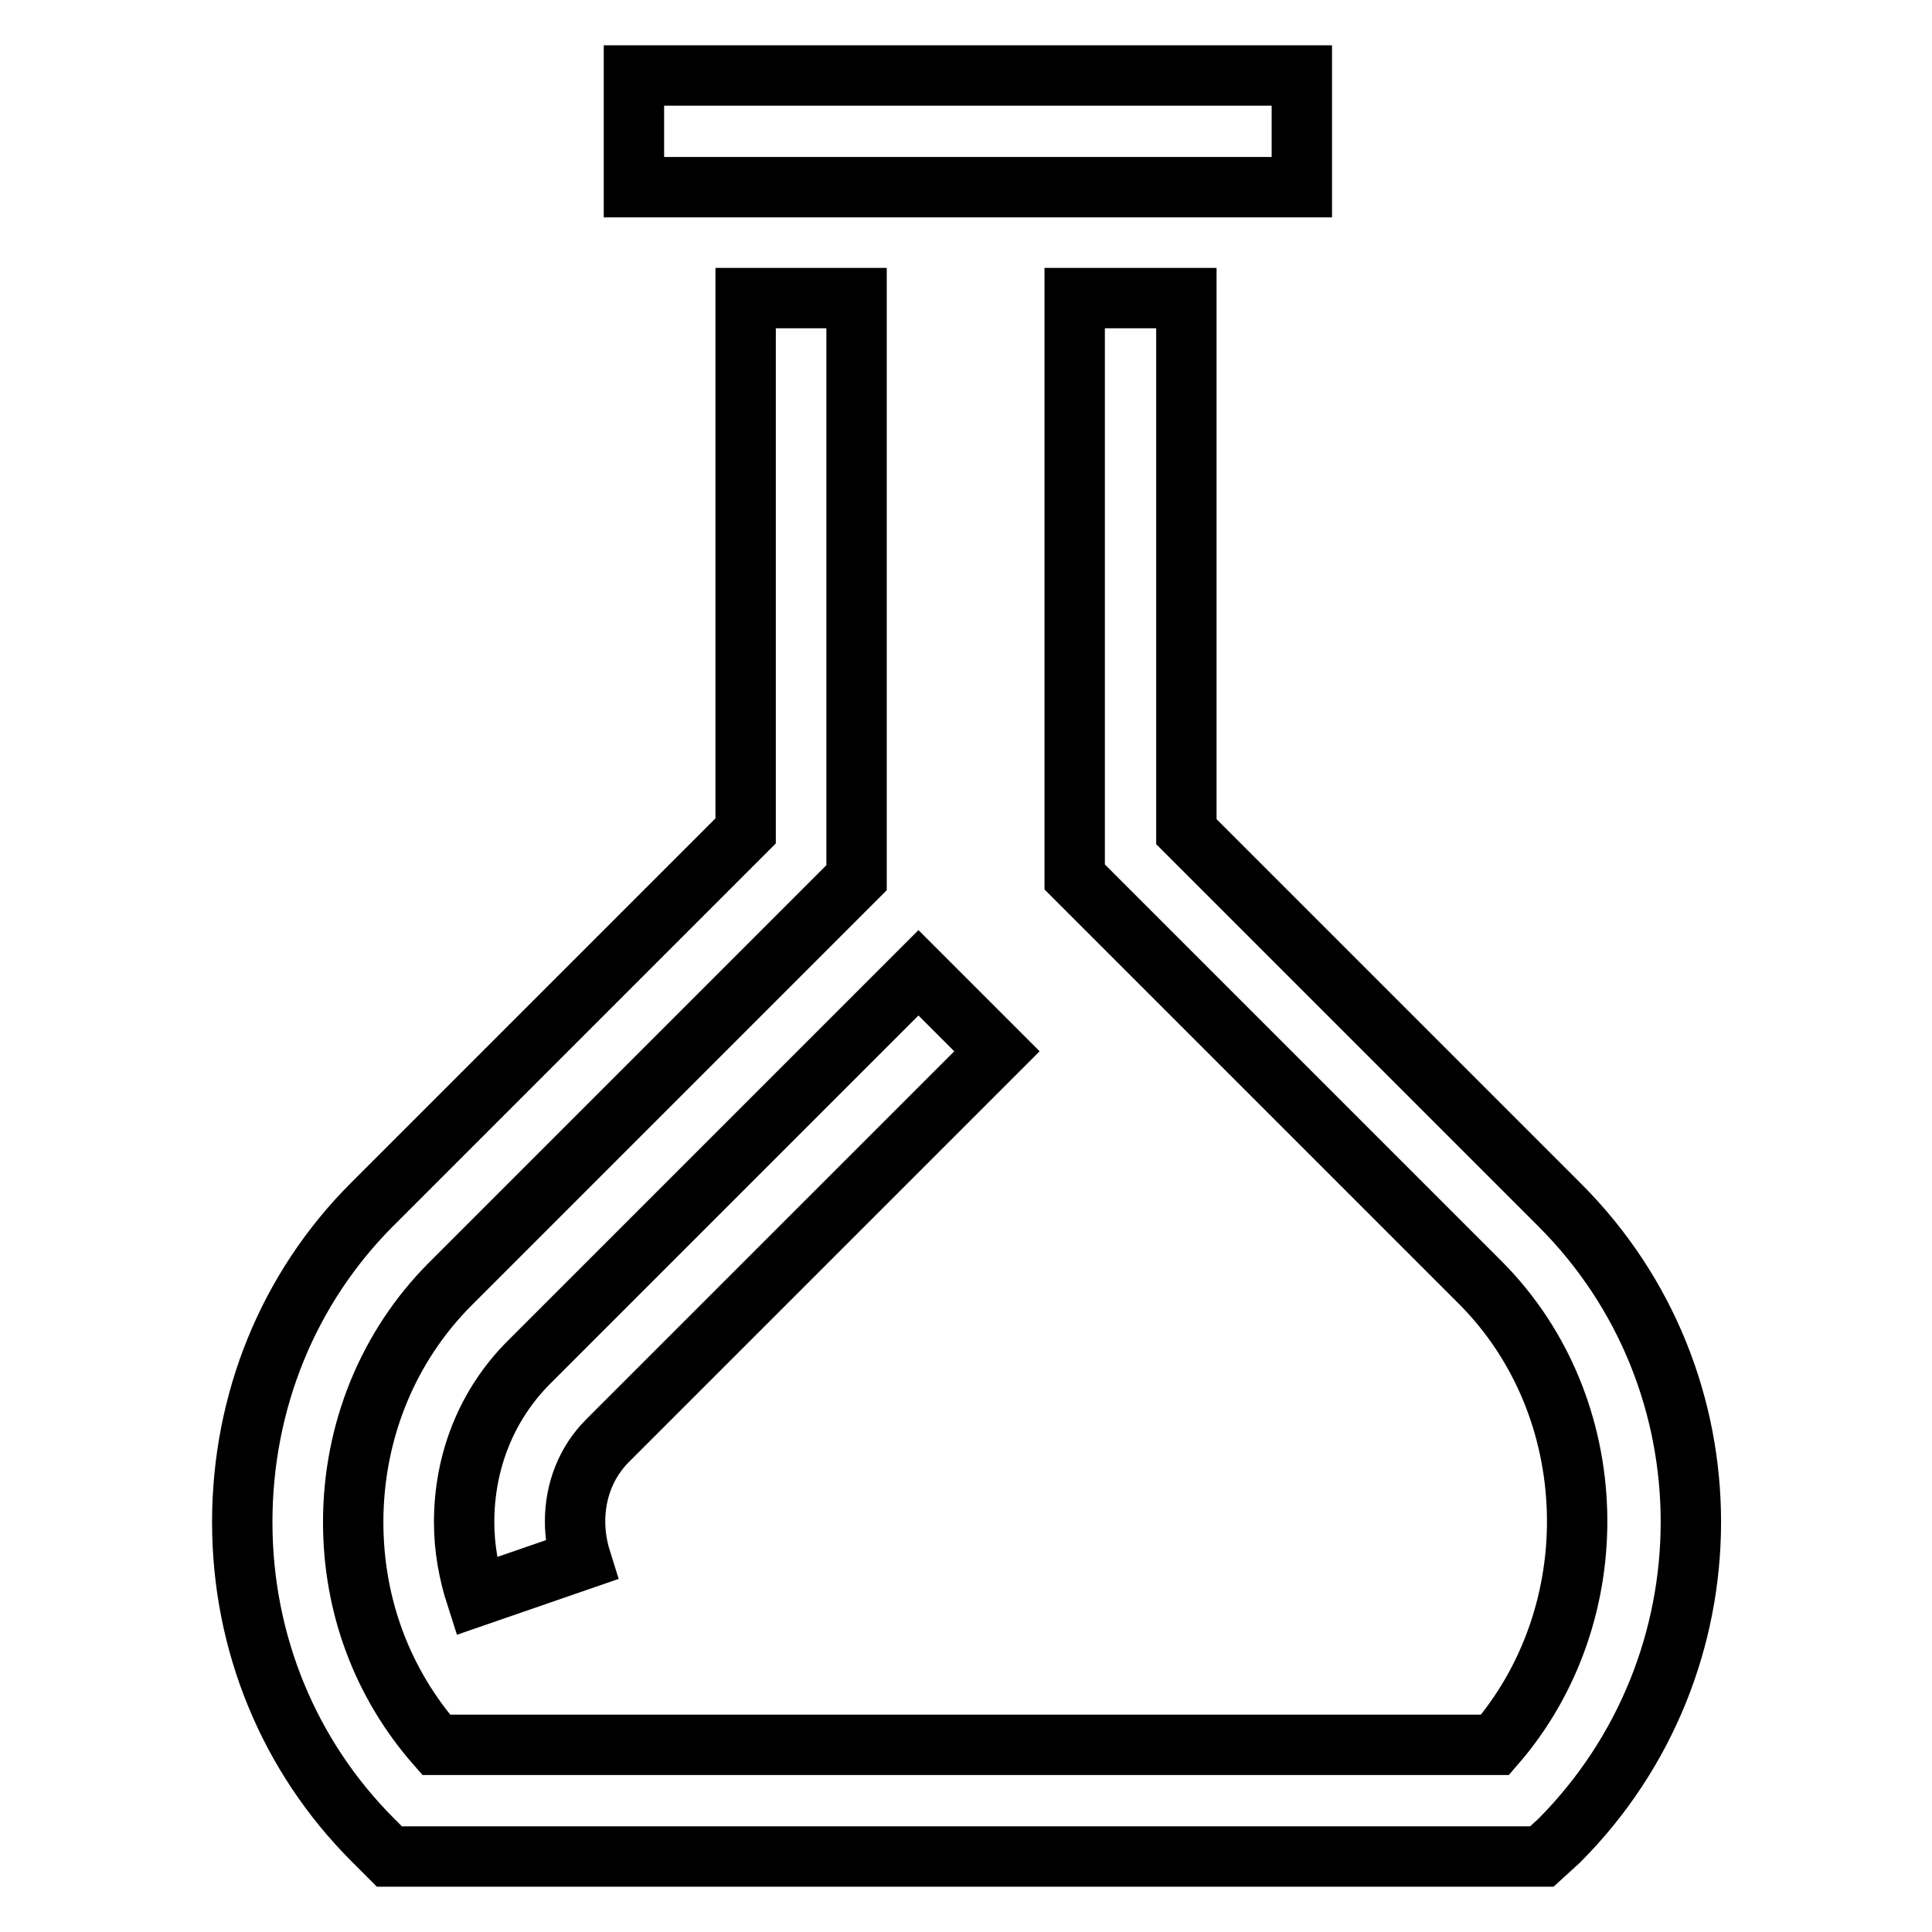
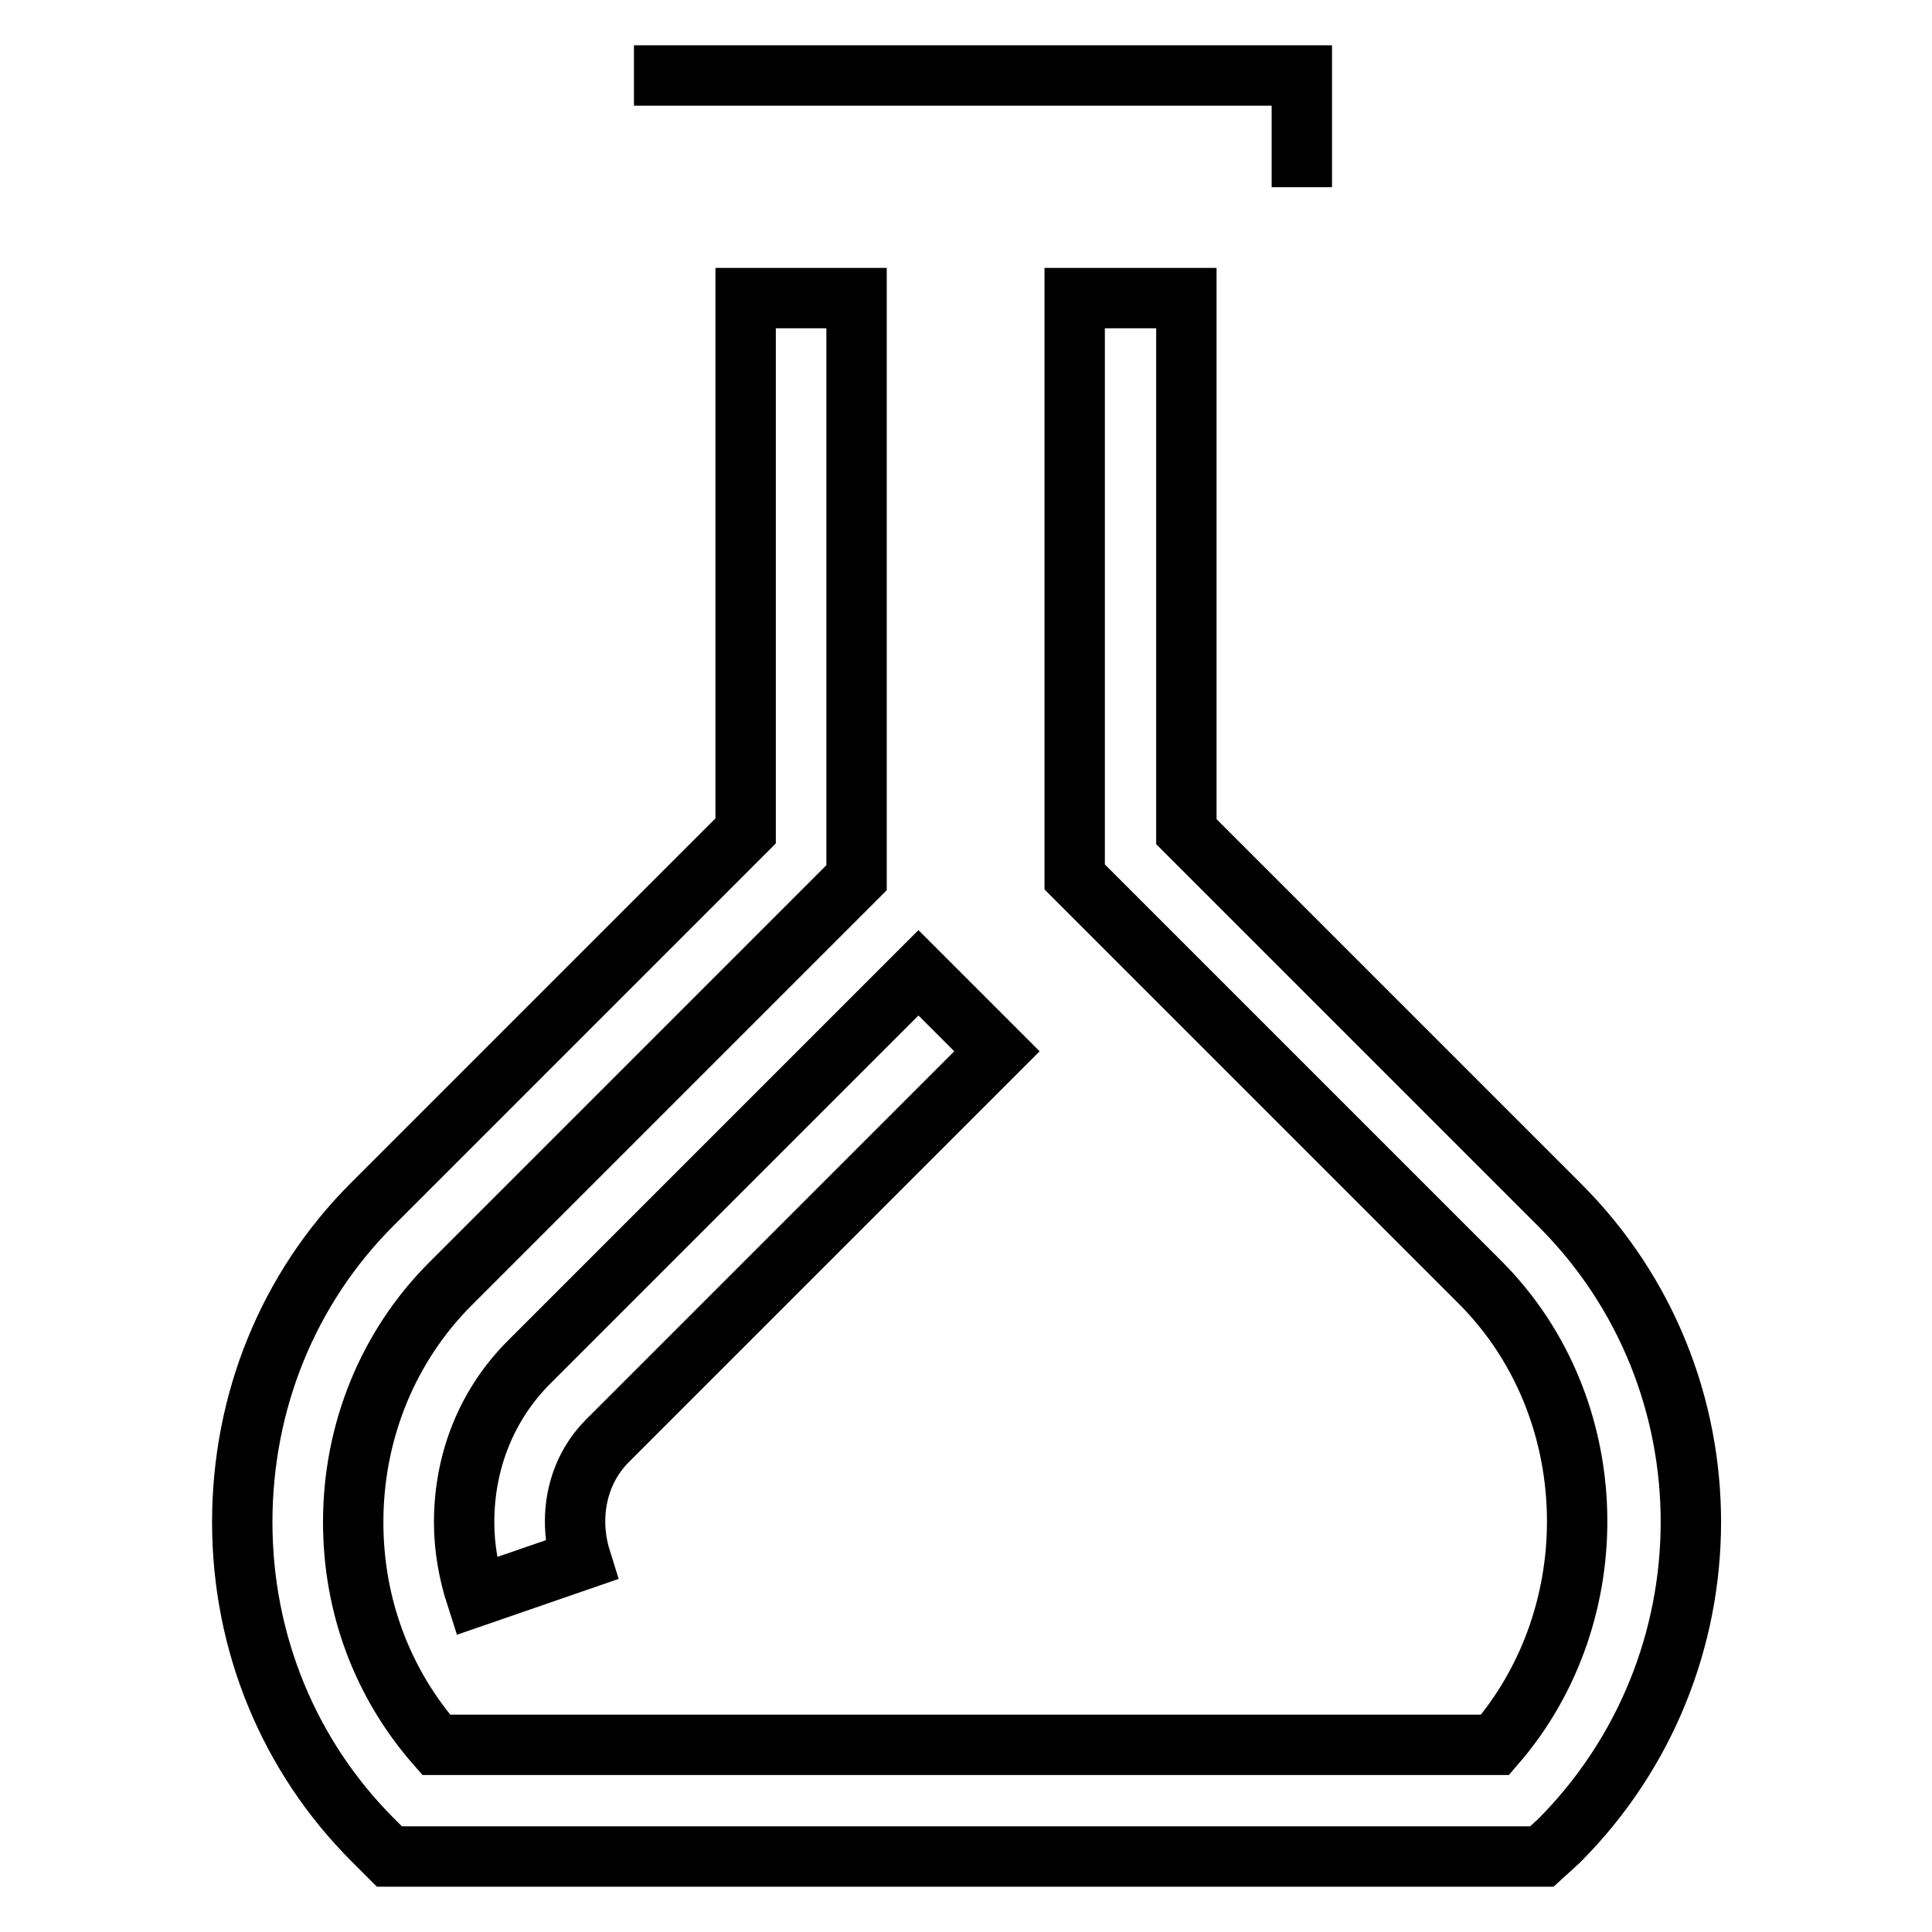
<svg xmlns="http://www.w3.org/2000/svg" version="1.1" x="0px" y="0px" viewBox="0 0 256 256" enable-background="new 0 0 256 256" xml:space="preserve">
  <g>
-     <path stroke-width="8" fill-opacity="0" stroke="#000000" d="M84,10h88.5v14.8H84V10z M204.3,246H51.6l-2.2-2.2c-11.1-11.1-17.3-26.1-17.3-42.1c0-16,6.1-31,17.2-42.1 l49.5-49.5V39.5h14.7v76.8l-53.8,53.8c-8.3,8.3-12.9,19.6-12.9,31.6c0,11.1,3.9,21.4,11,29.5h140.3c15.1-17.4,14.5-44.7-1.9-61.2 l-53.8-53.8V39.5h14.8v70.7l49.5,49.5c23.2,23.2,23.1,60.9-0.1,84.2L204.3,246z M63.1,211.5c-1-3.1-1.6-6.4-1.6-9.8 c0-8.1,3-15.6,8.6-21.2l51.6-51.6l10.4,10.4l-51.6,51.6c-2.8,2.8-4.3,6.6-4.3,10.7c0,1.8,0.3,3.5,0.8,5.1L63.1,211.5L63.1,211.5z" />
+     <path stroke-width="8" fill-opacity="0" stroke="#000000" d="M84,10h88.5v14.8V10z M204.3,246H51.6l-2.2-2.2c-11.1-11.1-17.3-26.1-17.3-42.1c0-16,6.1-31,17.2-42.1 l49.5-49.5V39.5h14.7v76.8l-53.8,53.8c-8.3,8.3-12.9,19.6-12.9,31.6c0,11.1,3.9,21.4,11,29.5h140.3c15.1-17.4,14.5-44.7-1.9-61.2 l-53.8-53.8V39.5h14.8v70.7l49.5,49.5c23.2,23.2,23.1,60.9-0.1,84.2L204.3,246z M63.1,211.5c-1-3.1-1.6-6.4-1.6-9.8 c0-8.1,3-15.6,8.6-21.2l51.6-51.6l10.4,10.4l-51.6,51.6c-2.8,2.8-4.3,6.6-4.3,10.7c0,1.8,0.3,3.5,0.8,5.1L63.1,211.5L63.1,211.5z" />
  </g>
</svg>